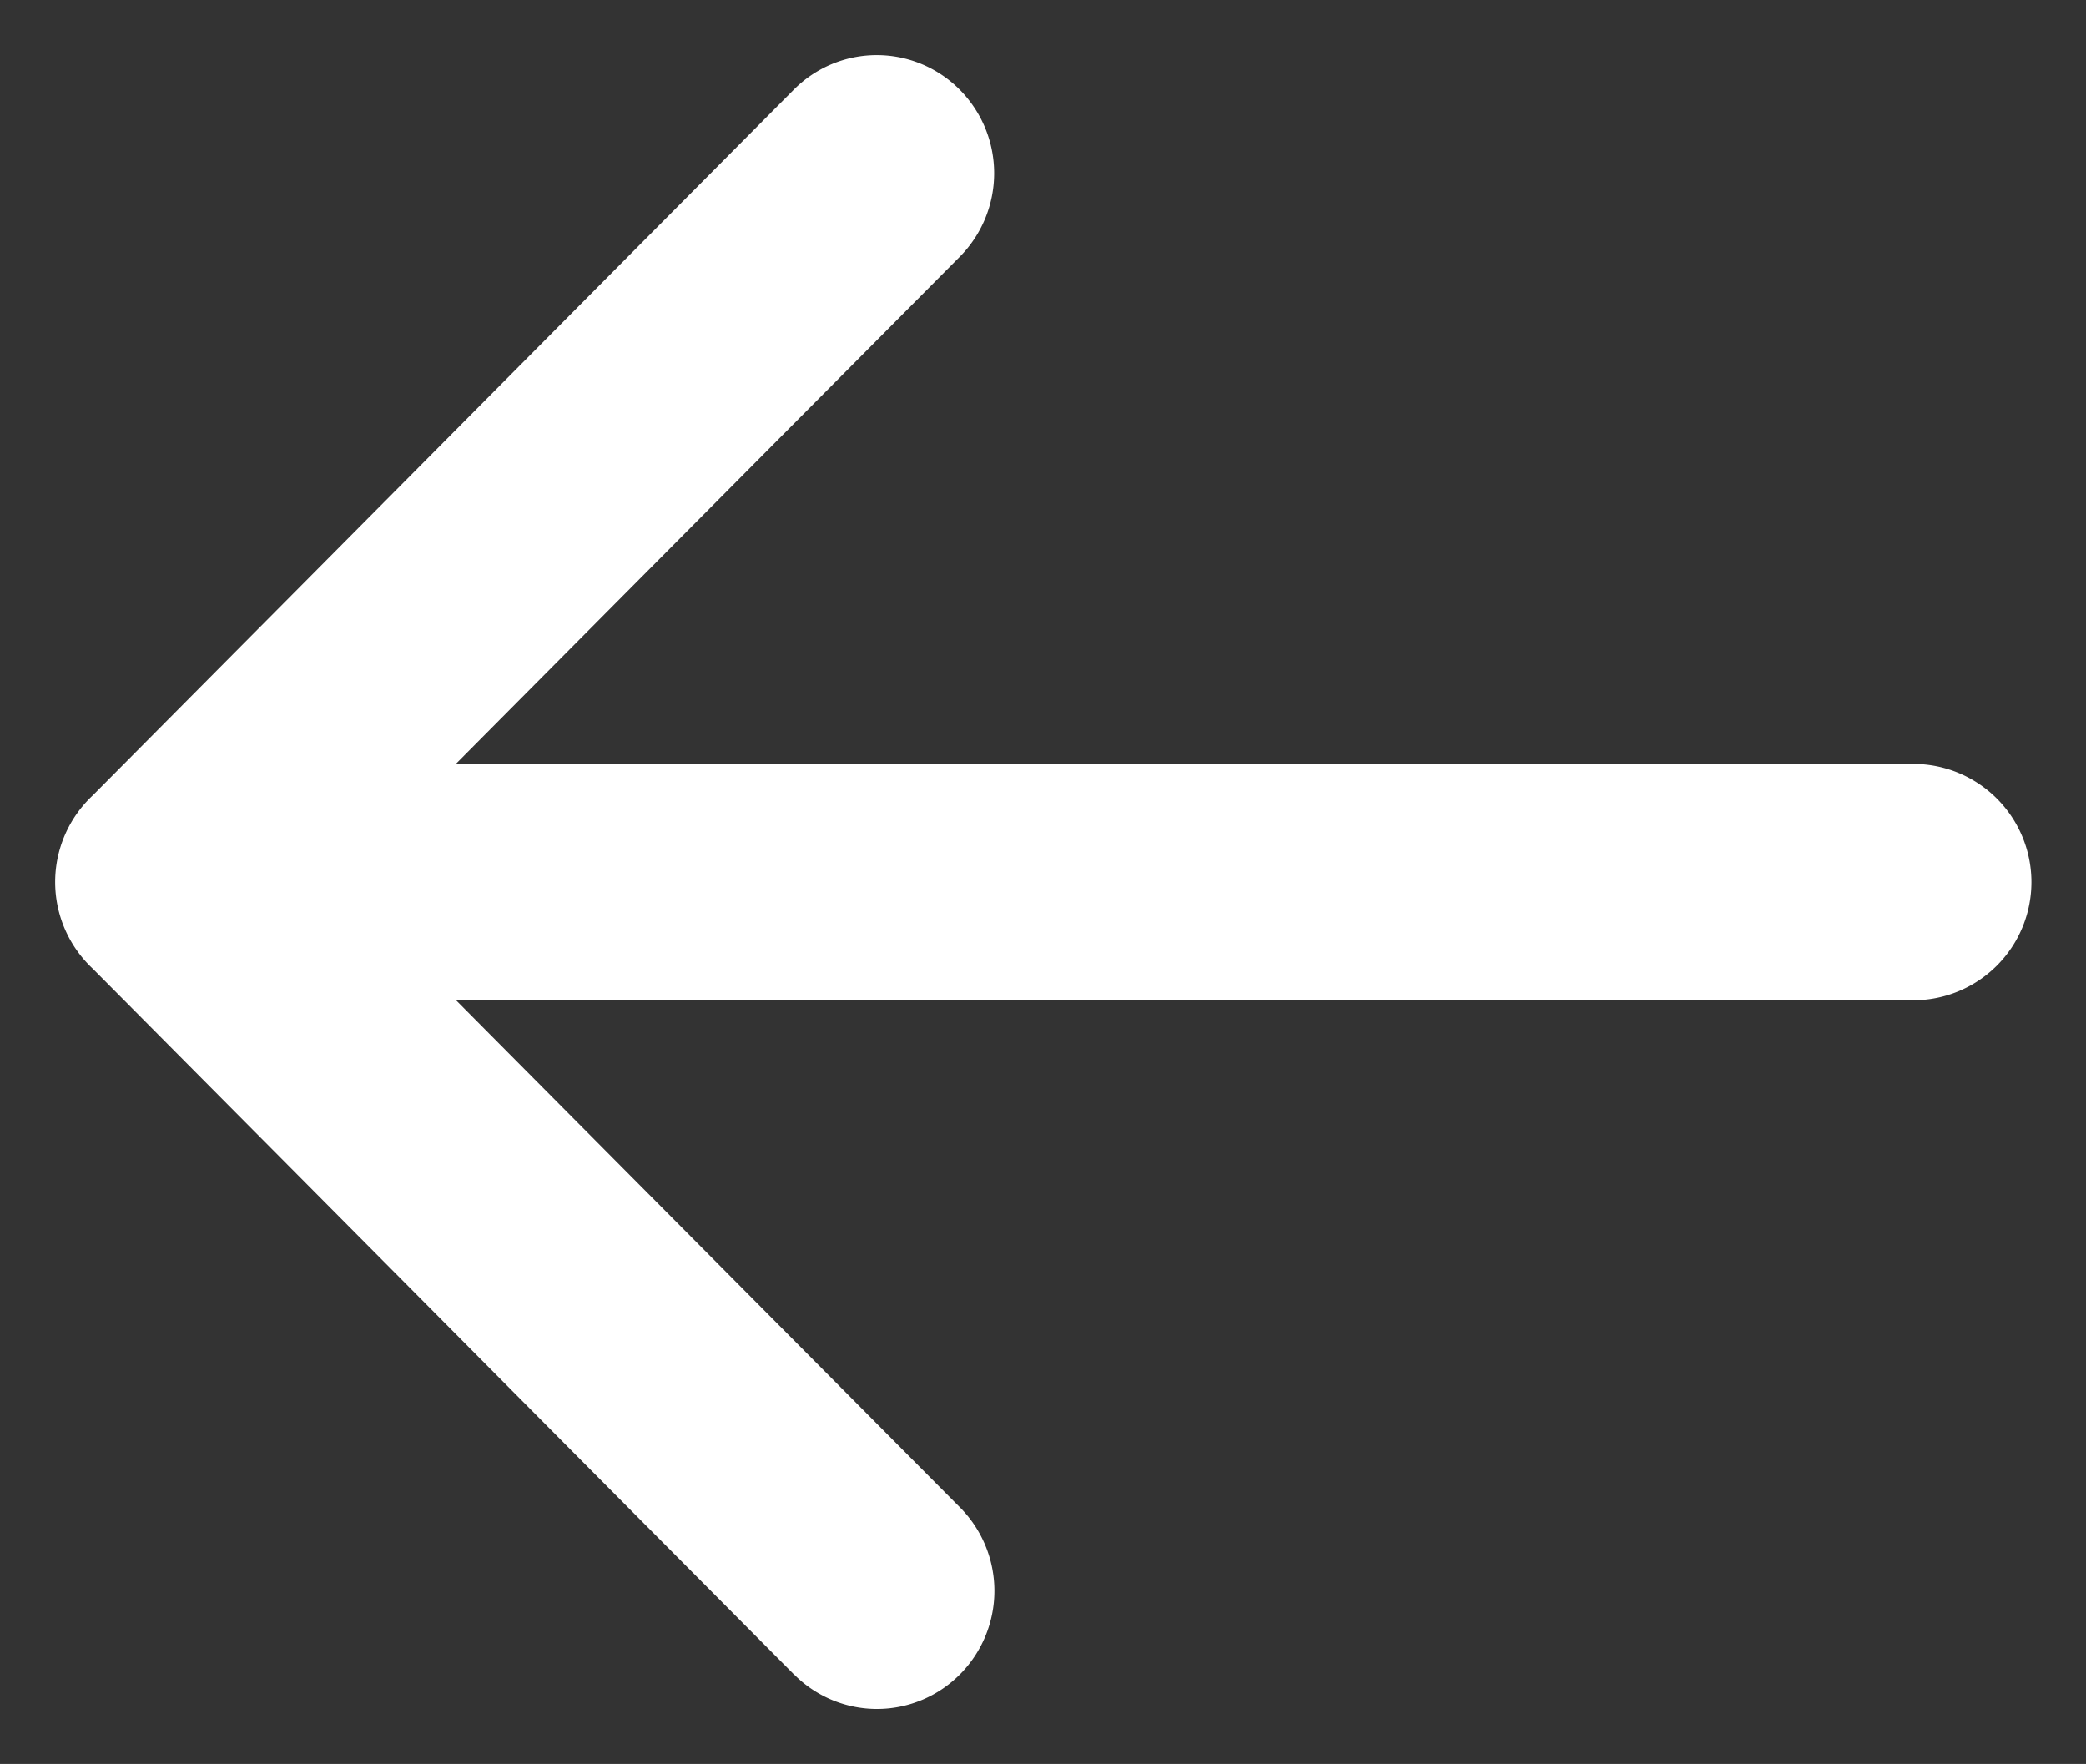
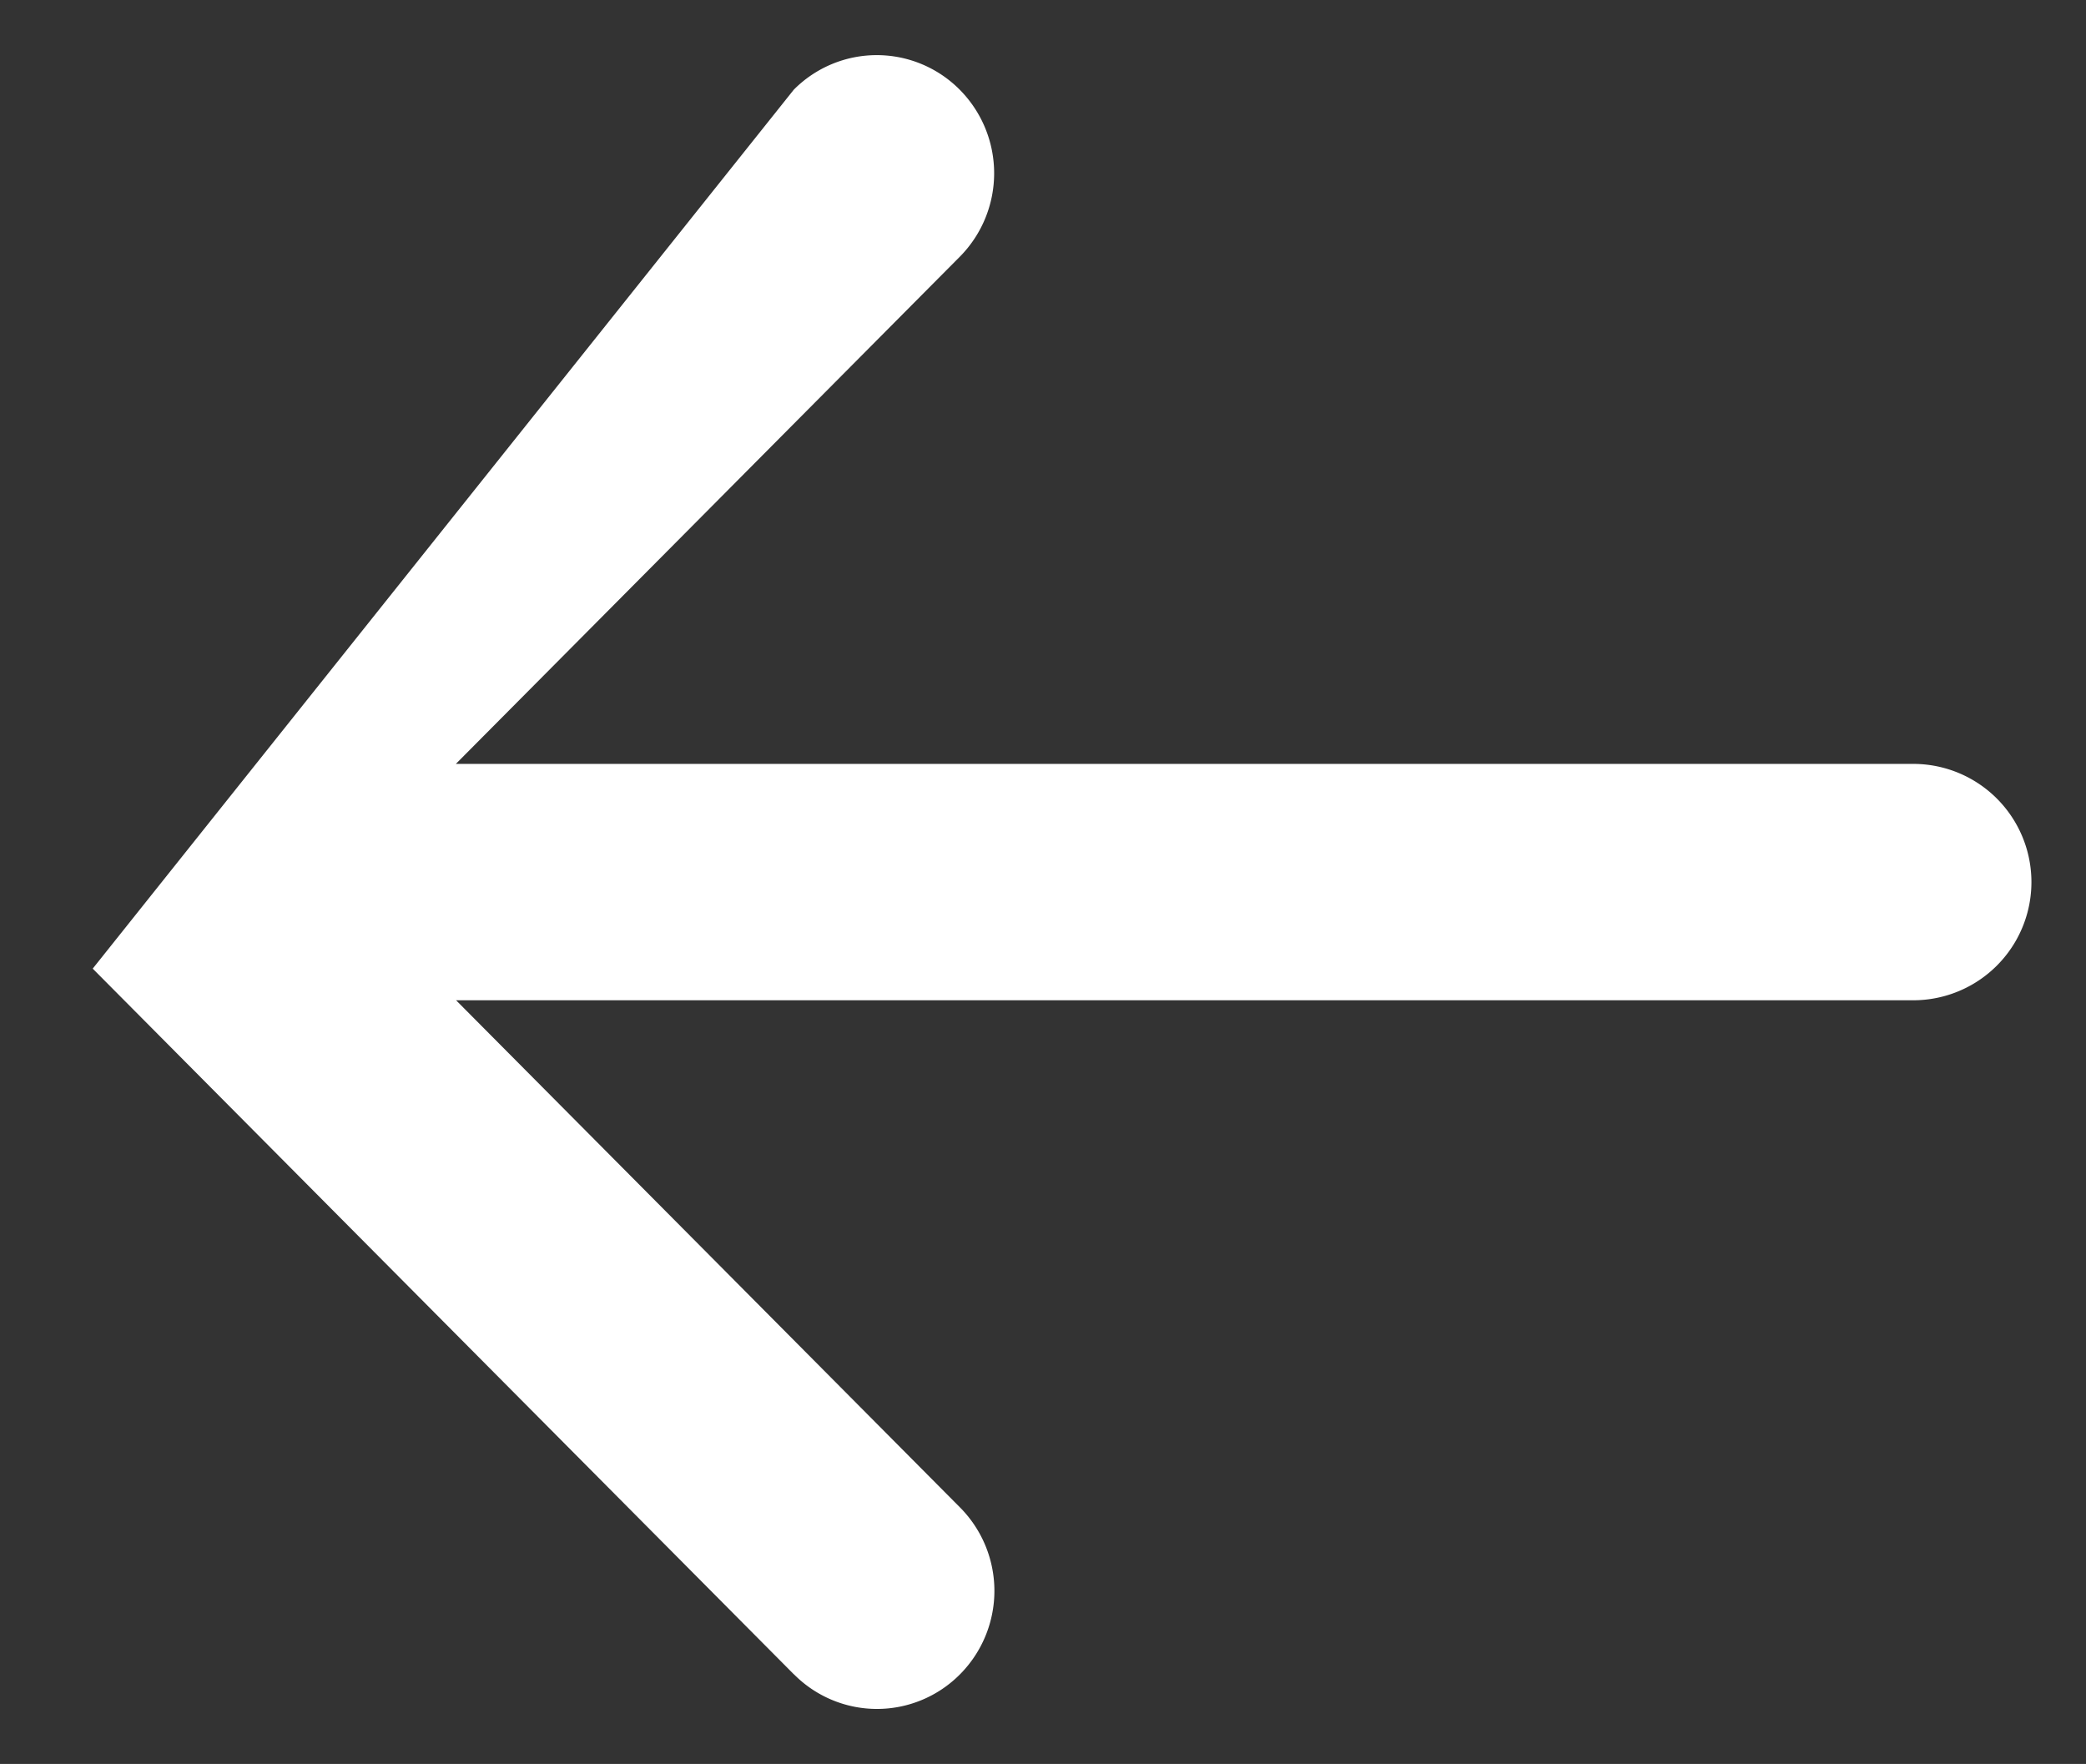
<svg xmlns="http://www.w3.org/2000/svg" width="18.922" height="16" viewBox="0 0 18.922 16">
  <rect x="0" y="0" width="18.922" height="16" fill="#333333" stroke="none" />
-   <path d="m6.7 14.685-6.359-6.4a1.076 1.076 0 0 1 0-1.571L6.7.313a1.06 1.06 0 0 1 1.506 0 1.076 1.076 0 0 1 0 1.515l-4.571 4.6h13.22a1.072 1.072 0 0 1 0 2.144H3.637l4.571 4.6a1.074 1.074 0 0 1 0 1.514 1.06 1.06 0 0 1-1.506 0z" transform="translate(.5 .501)" style="fill:#fff;stroke:transparent;stroke-miterlimit:10" />
+   <path d="m6.7 14.685-6.359-6.4L6.7.313a1.06 1.06 0 0 1 1.506 0 1.076 1.076 0 0 1 0 1.515l-4.571 4.6h13.22a1.072 1.072 0 0 1 0 2.144H3.637l4.571 4.6a1.074 1.074 0 0 1 0 1.514 1.06 1.06 0 0 1-1.506 0z" transform="translate(.5 .501)" style="fill:#fff;stroke:transparent;stroke-miterlimit:10" />
</svg>